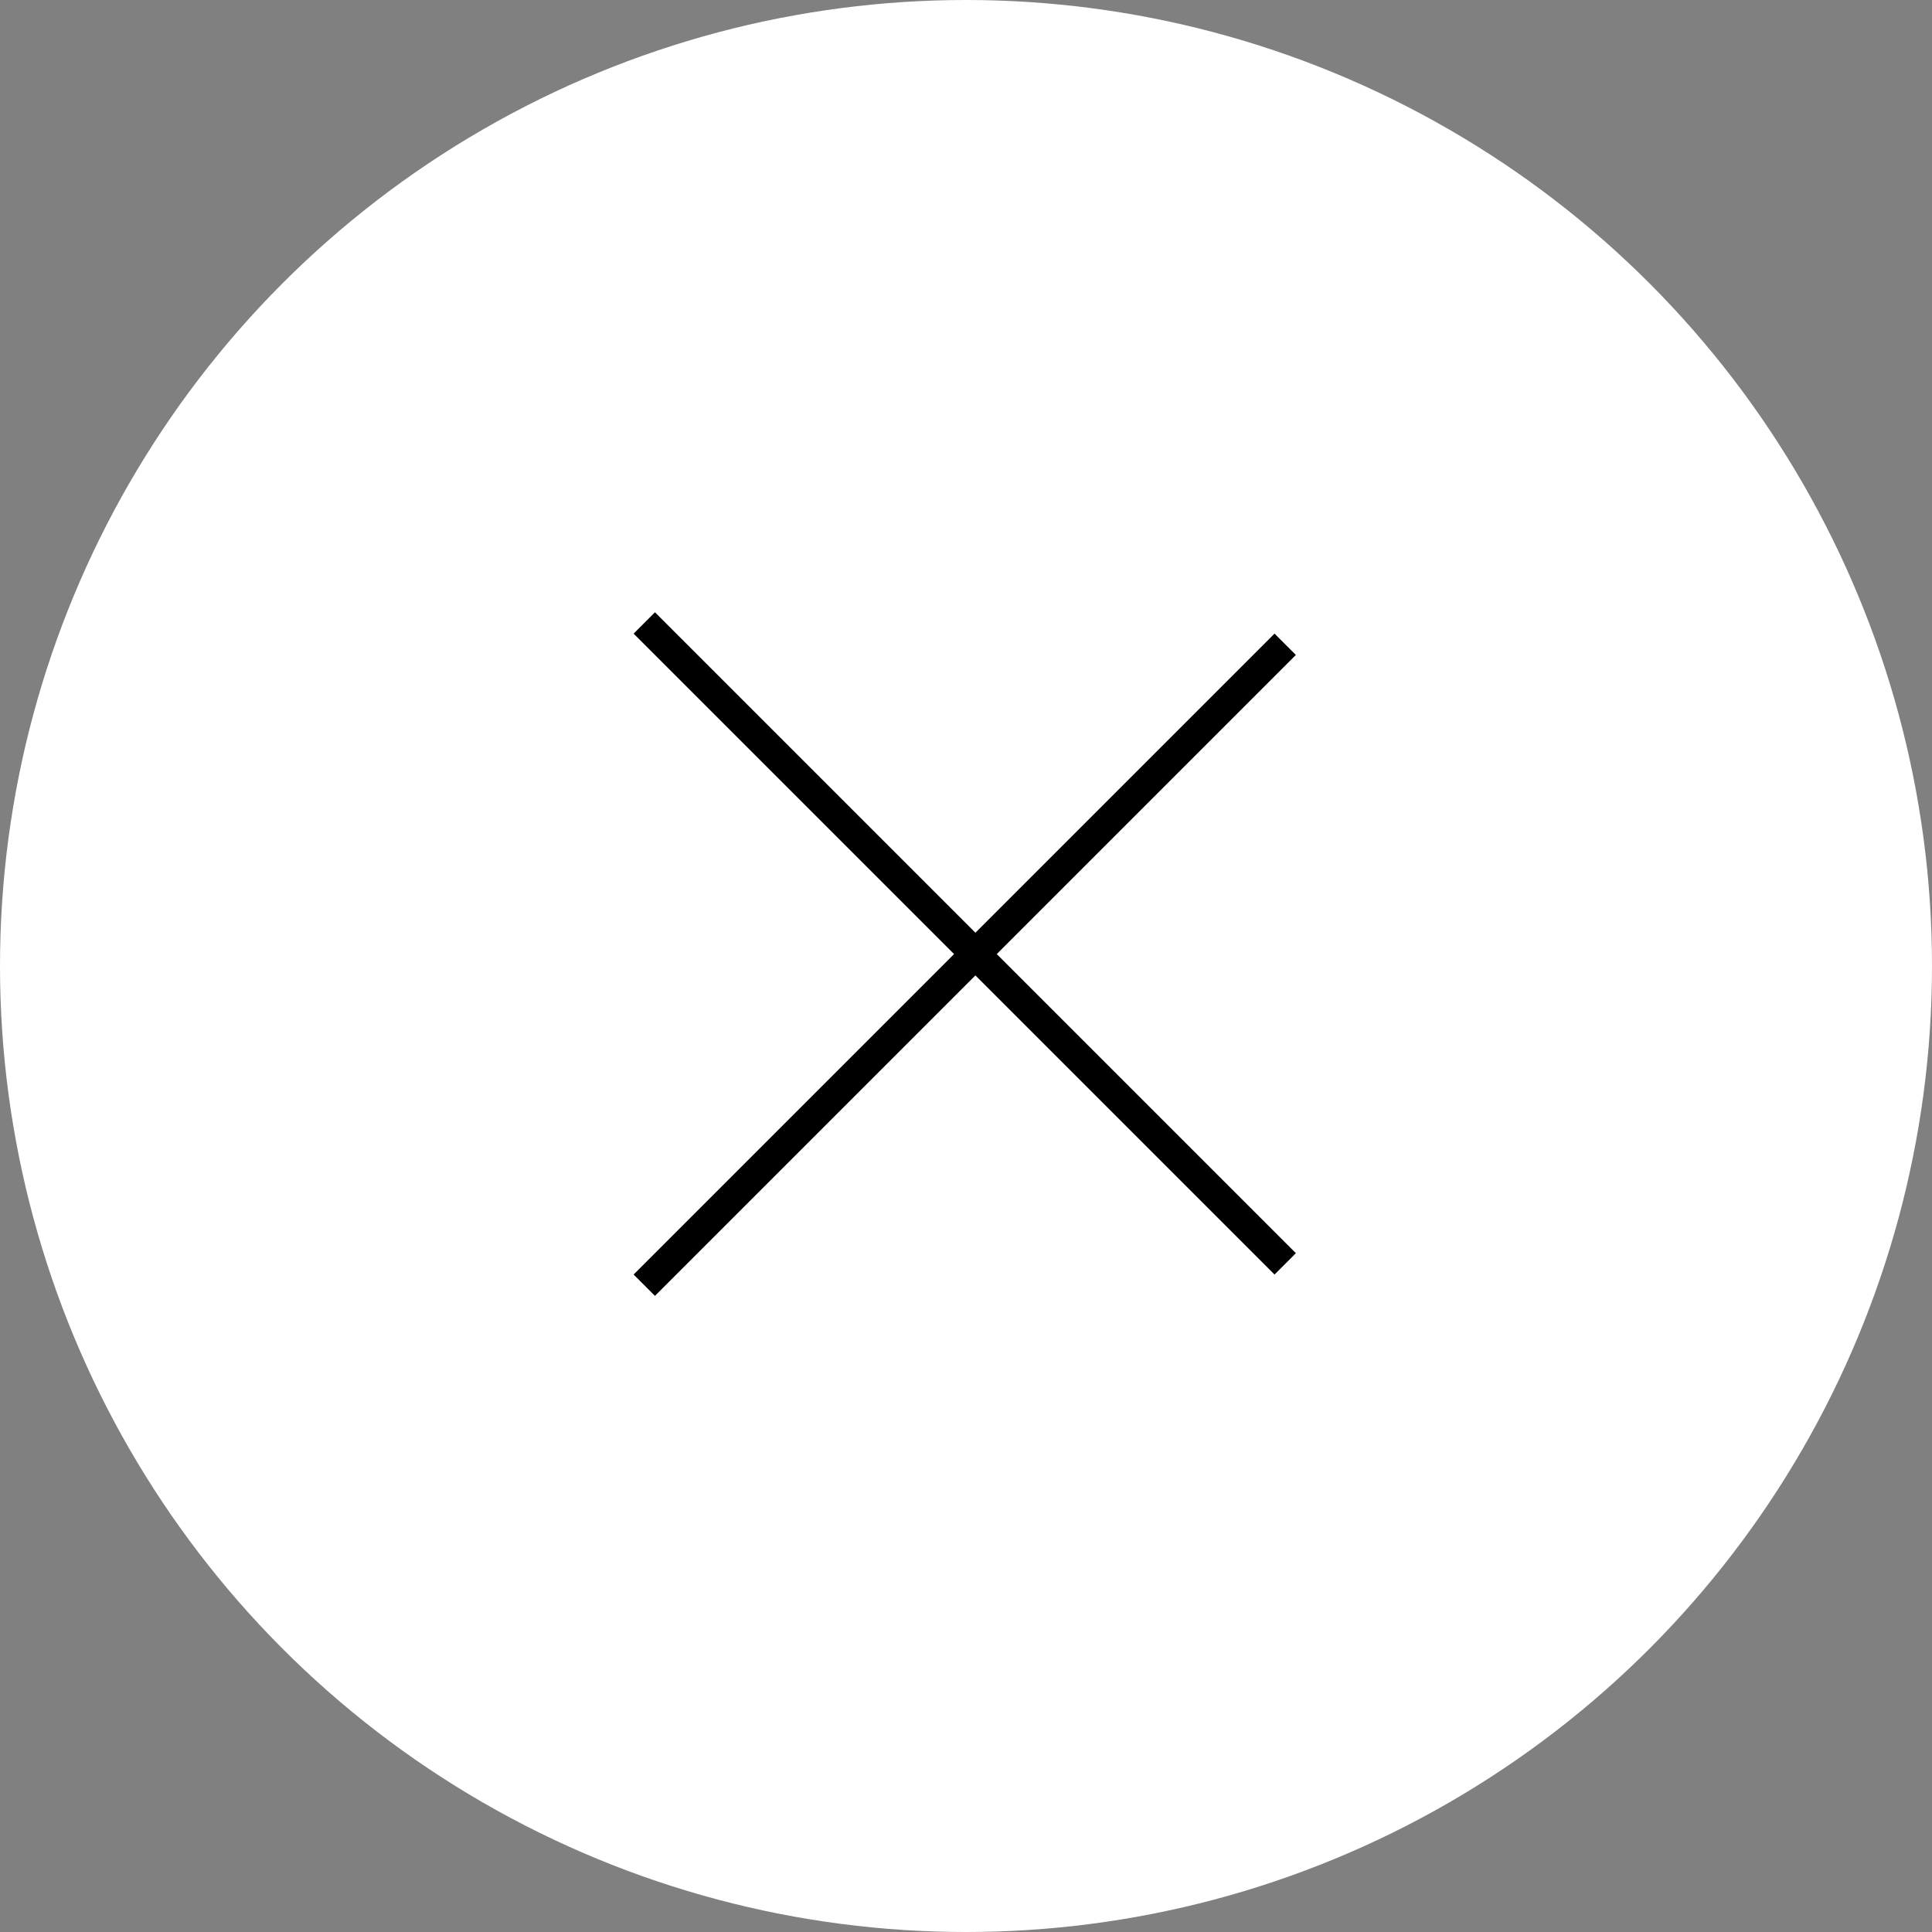
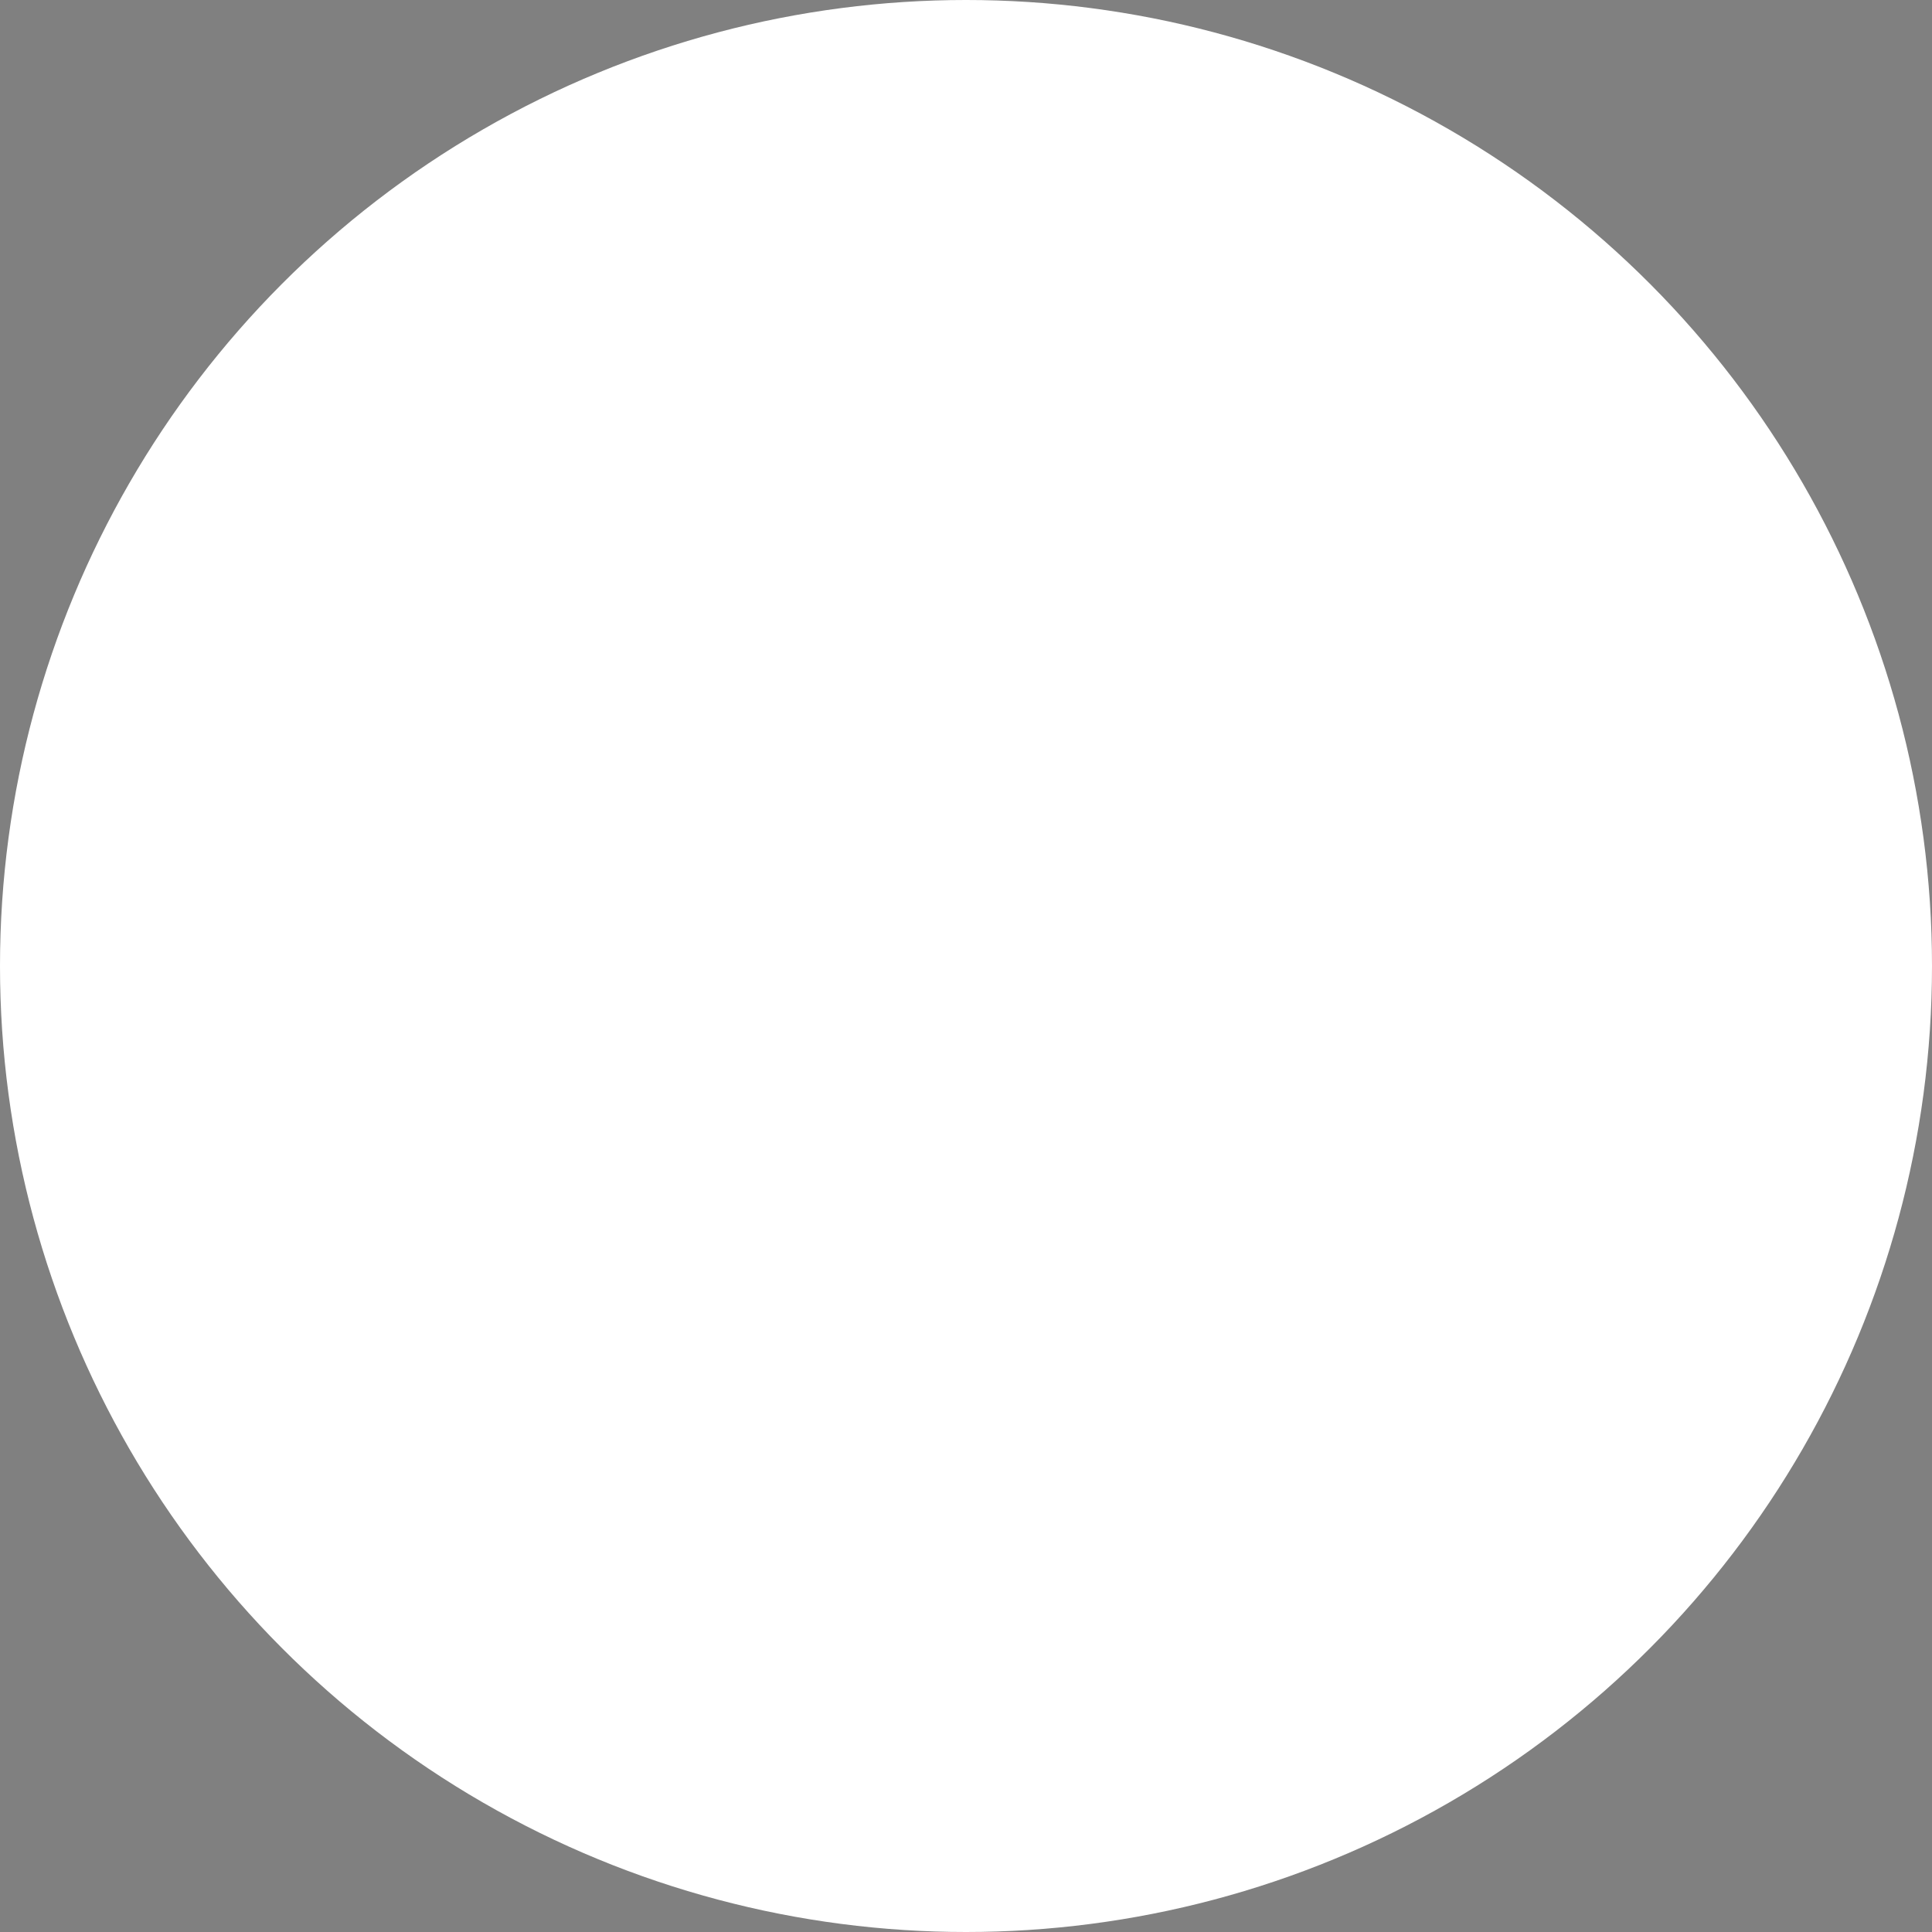
<svg xmlns="http://www.w3.org/2000/svg" width="64" height="64" viewBox="0 0 64 64" fill="none">
  <rect x="0" y="0" width="64" height="64" fill="#808080" stroke="none" />
  <circle cx="32" cy="32" r="32" fill="white" />
-   <line x1="21.343" y1="20.636" x2="42.574" y2="41.867" stroke="black" />
-   <line x1="42.574" y1="21.343" x2="21.343" y2="42.574" stroke="black" />
</svg>